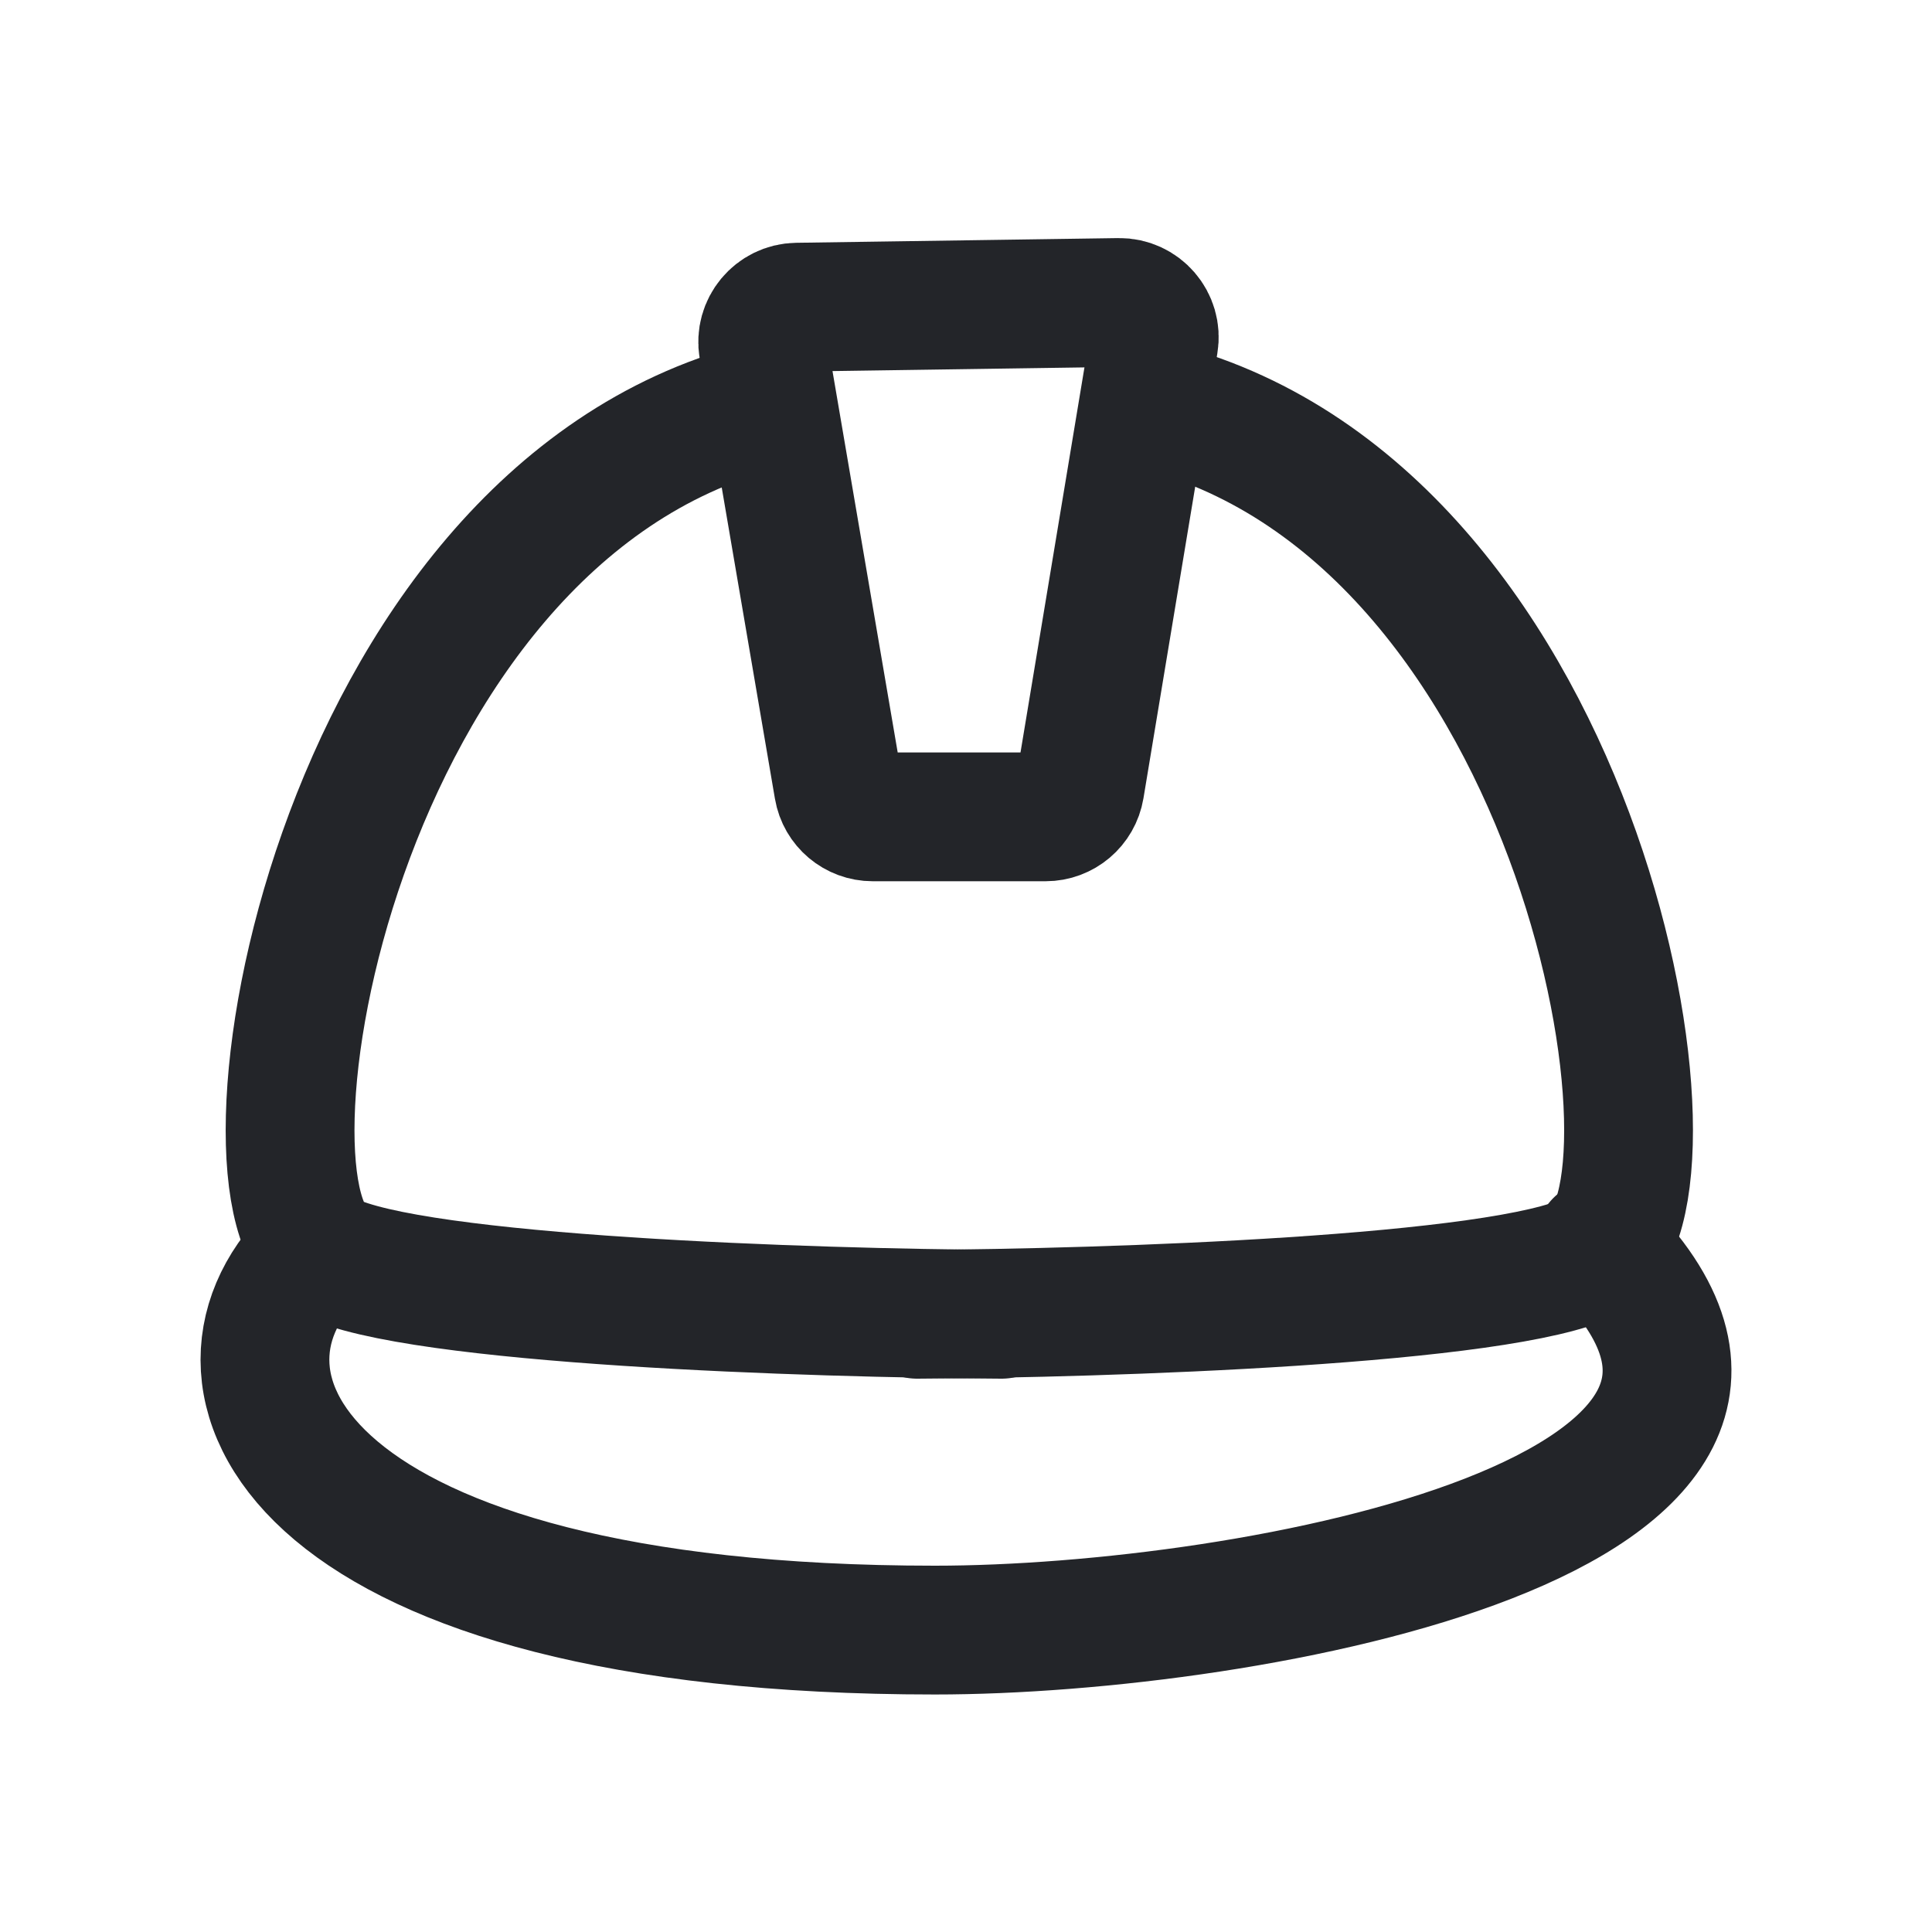
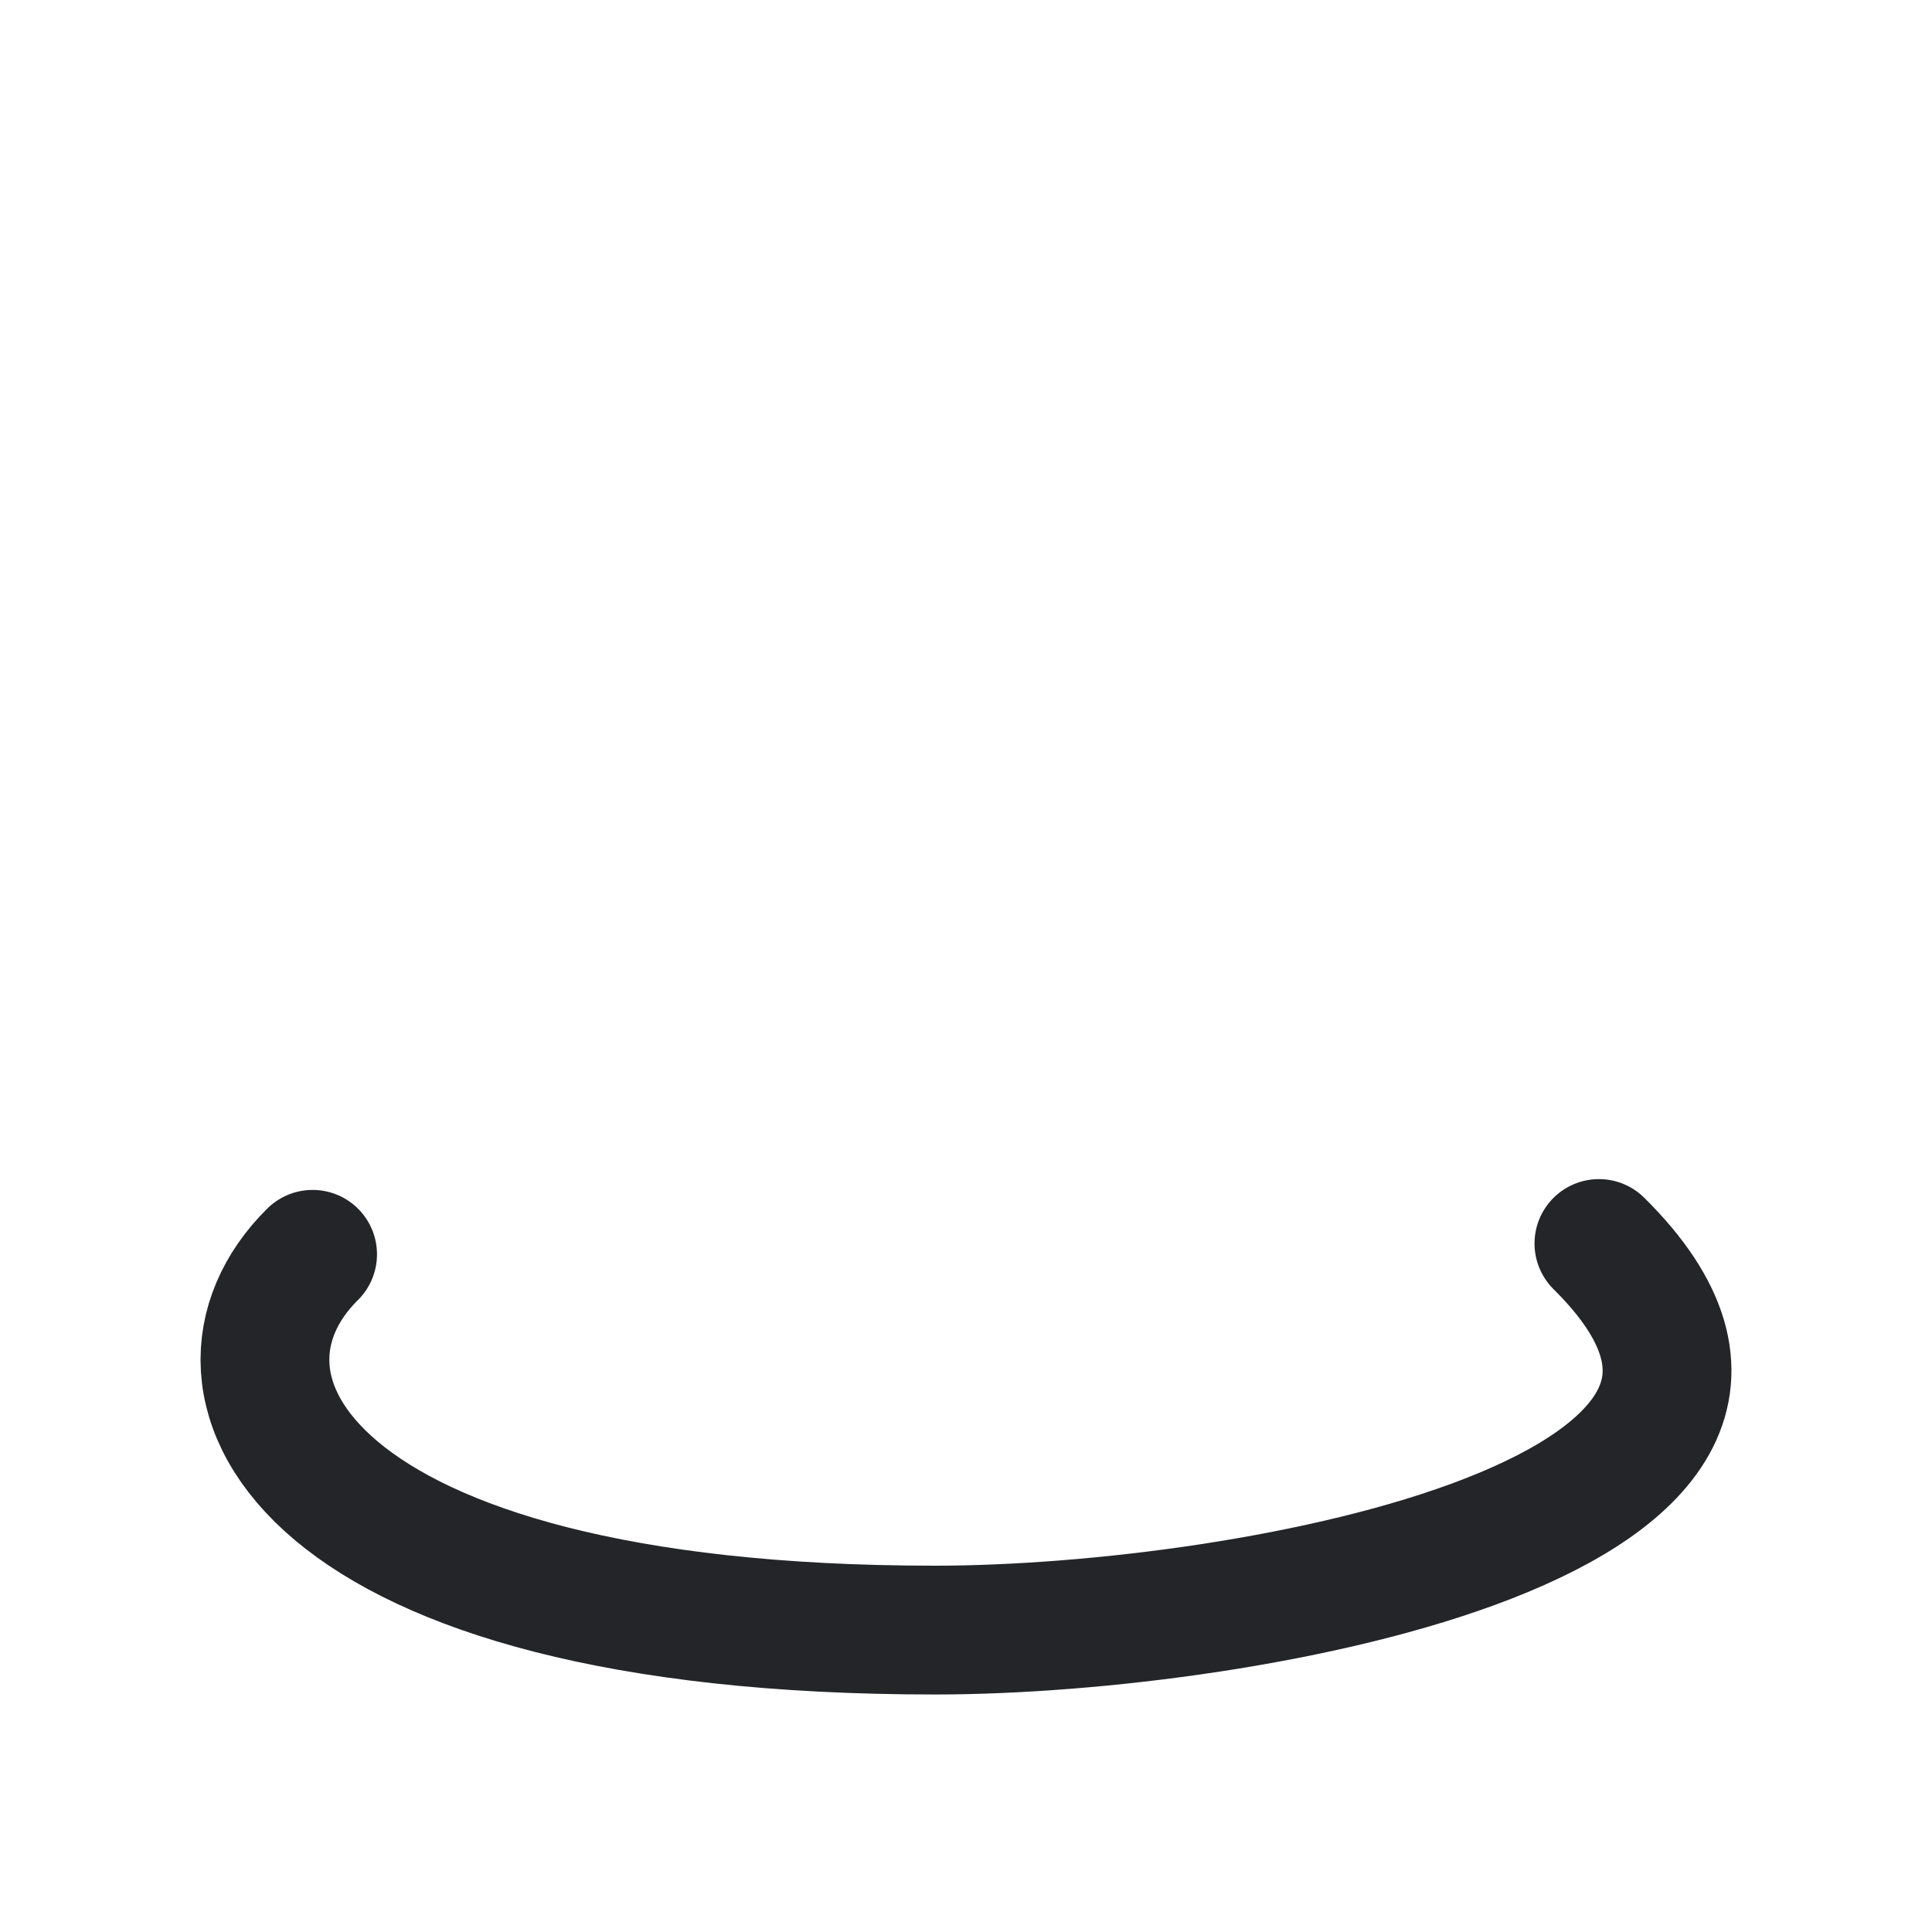
<svg xmlns="http://www.w3.org/2000/svg" width="30" height="30" viewBox="0 0 30 30" fill="none">
  <path d="M4.854 19.477C2.822 21.486 4.641 25.312 14.517 25.312C19.42 25.312 29.09 23.525 24.828 19.309" stroke="#232529" stroke-width="2" stroke-linecap="round" />
-   <path d="M14.242 20.408C17.168 20.393 23.353 20.193 24.691 19.515C26.363 18.667 24.645 8.058 18 6.316" stroke="#232529" stroke-width="2" stroke-linecap="round" />
-   <path d="M15.551 20.408C12.625 20.393 6.44 20.193 5.102 19.515C3.429 18.667 5.148 8.058 11.793 6.316" stroke="#232529" stroke-width="2" stroke-linecap="round" />
-   <path d="M13.019 12.235L11.851 5.402C11.795 5.075 12.044 4.775 12.376 4.77L17.375 4.697C17.712 4.692 17.972 4.994 17.916 5.326L16.769 12.232C16.725 12.493 16.5 12.684 16.235 12.684H13.552C13.289 12.684 13.063 12.495 13.019 12.235Z" stroke="#232529" stroke-width="2" stroke-linecap="round" />
</svg>